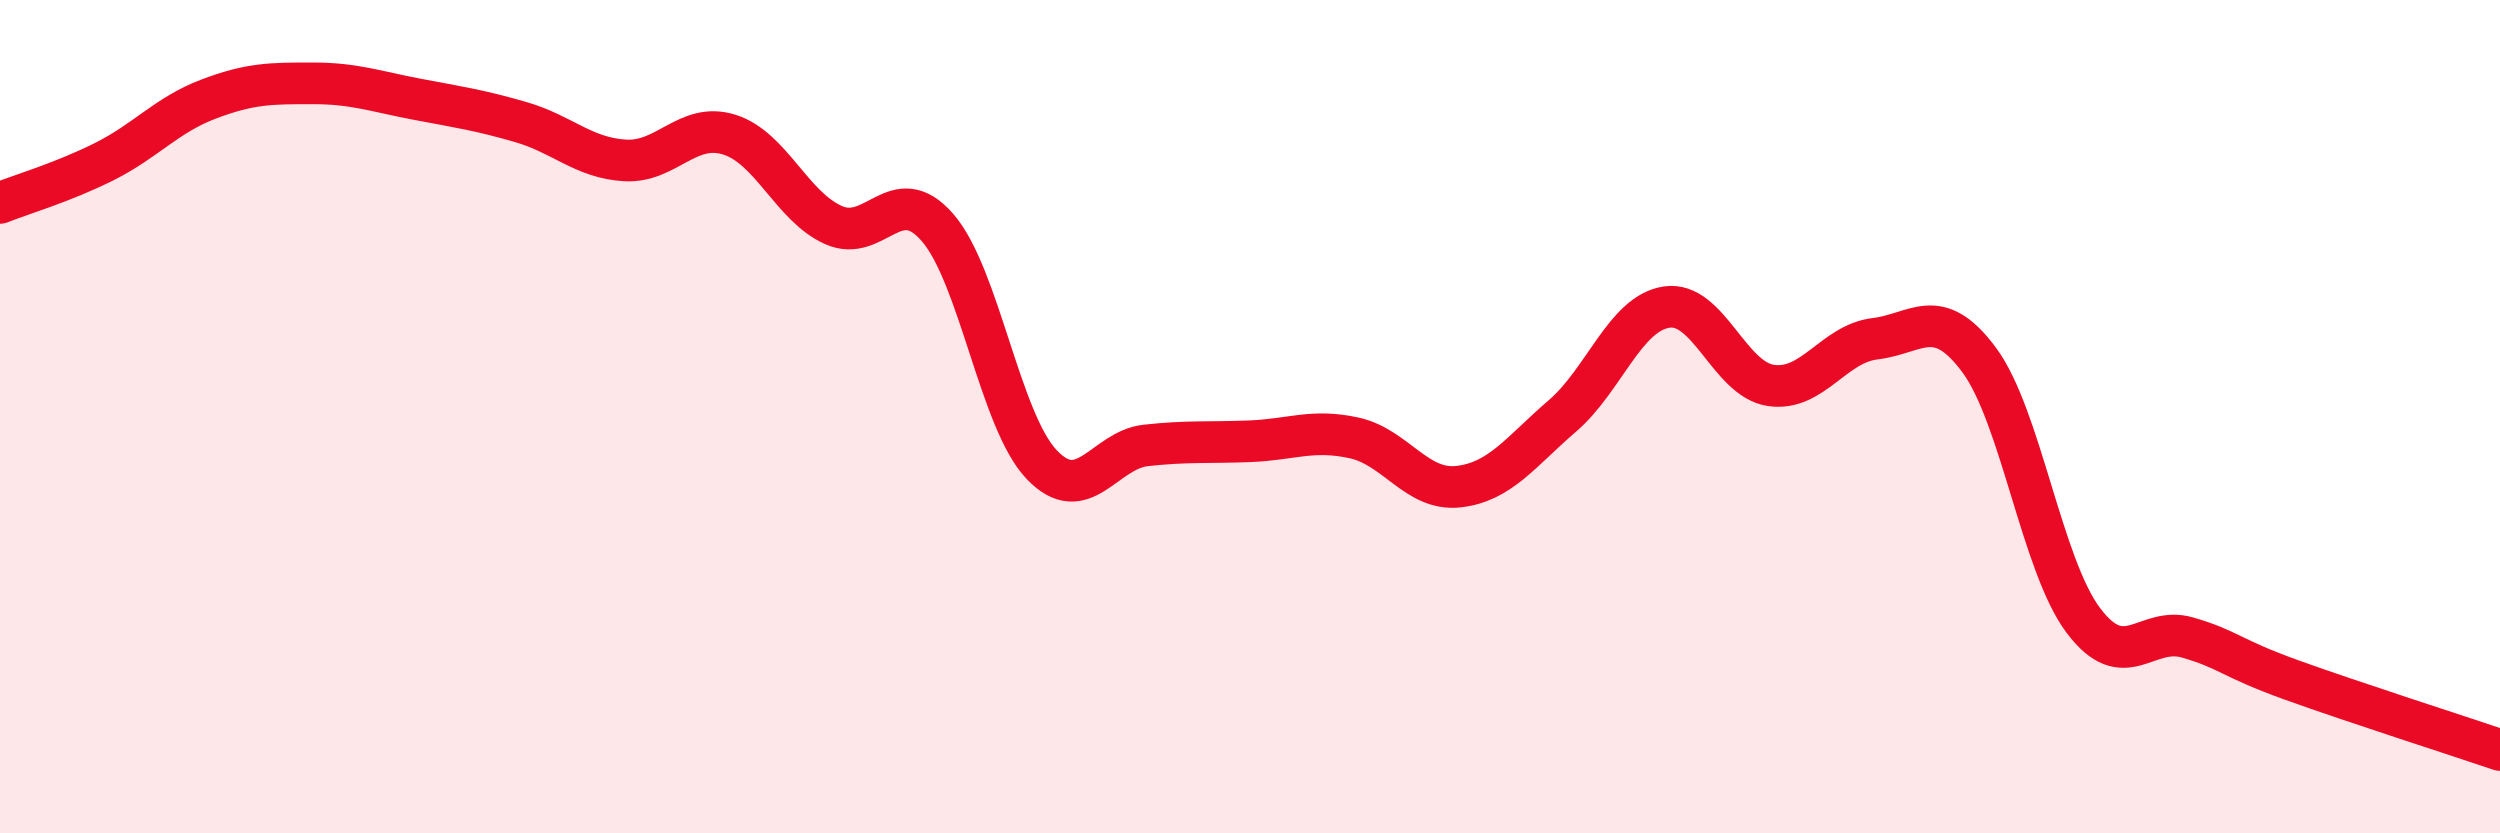
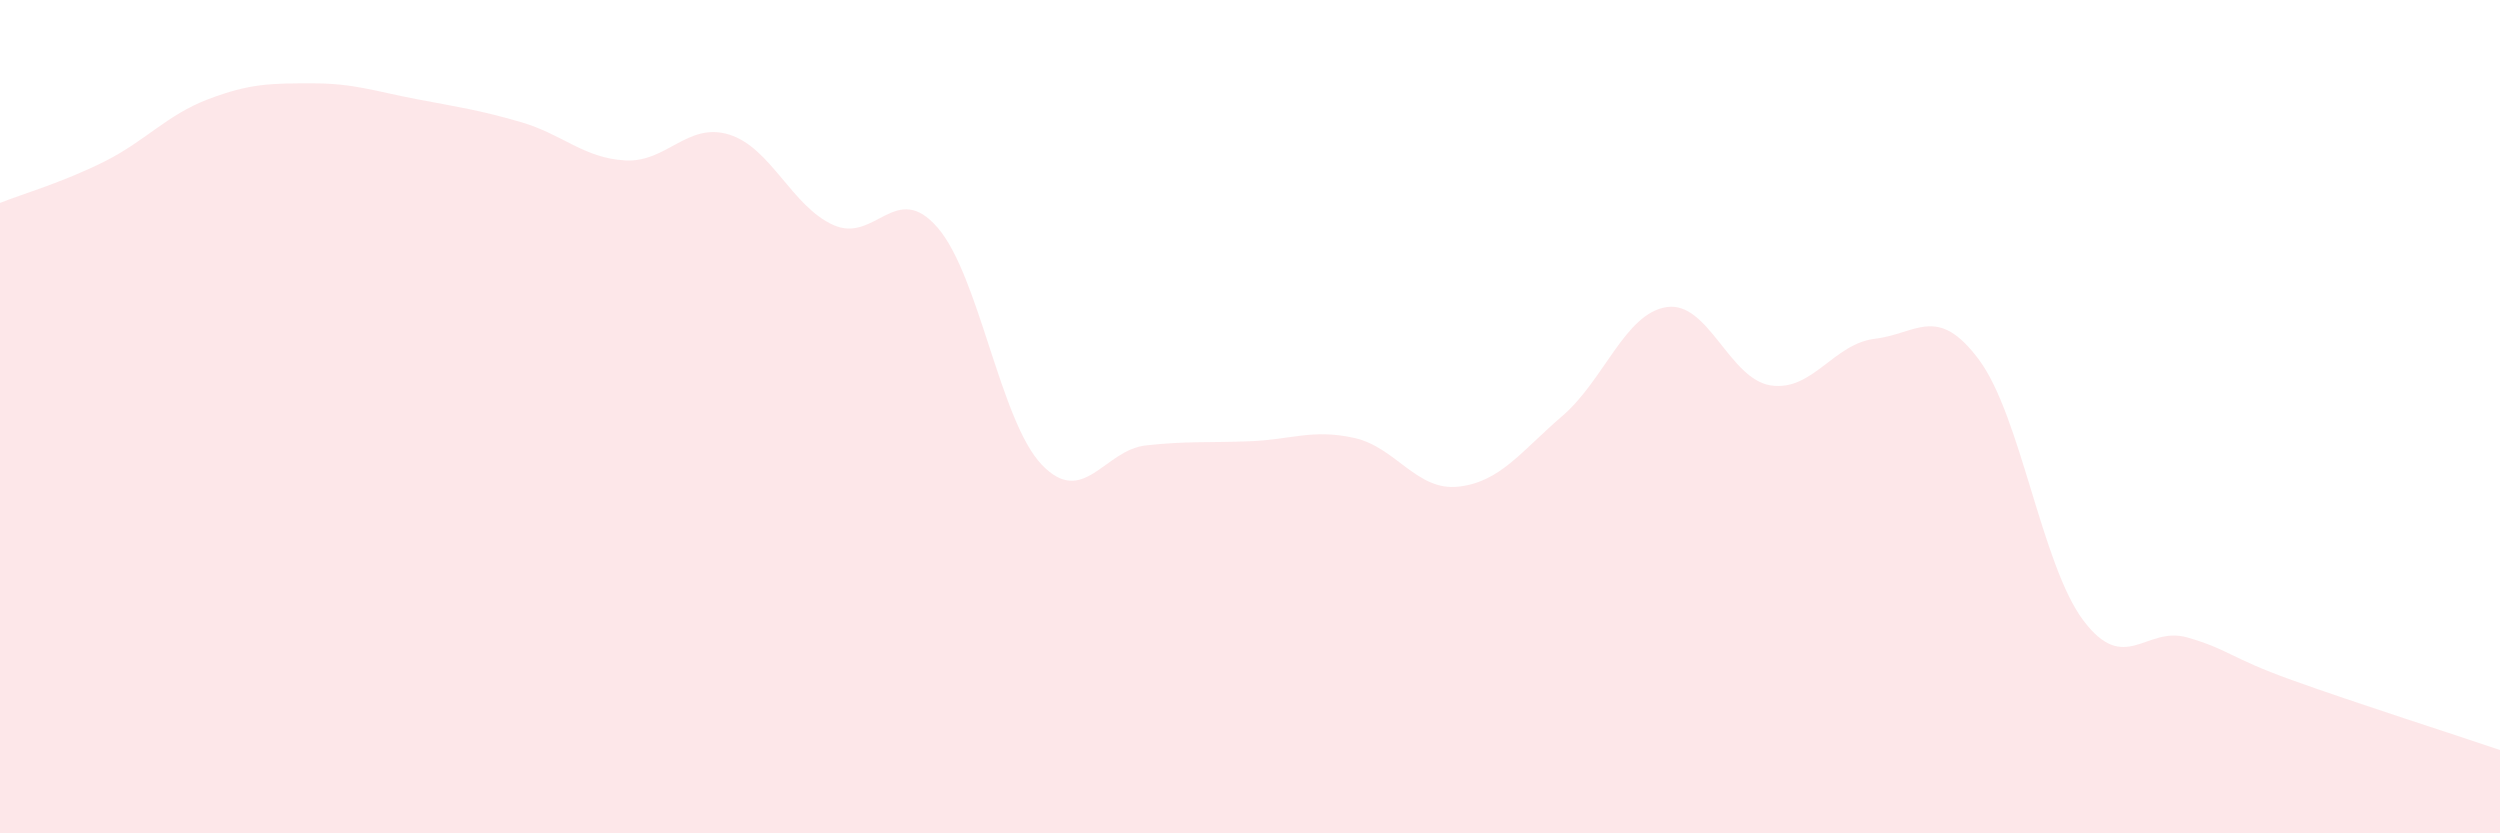
<svg xmlns="http://www.w3.org/2000/svg" width="60" height="20" viewBox="0 0 60 20">
  <path d="M 0,4.87 C 0.5,4.67 1.5,4.38 2.5,3.88 C 3.5,3.38 4,2.76 5,2.38 C 6,2 6.5,2 7.5,2 C 8.5,2 9,2.19 10,2.38 C 11,2.57 11.5,2.64 12.5,2.93 C 13.5,3.22 14,3.79 15,3.85 C 16,3.91 16.5,2.92 17.5,3.23 C 18.5,3.54 19,4.95 20,5.4 C 21,5.85 21.5,4.31 22.5,5.46 C 23.5,6.61 24,10.1 25,11.15 C 26,12.2 26.5,10.8 27.5,10.69 C 28.5,10.58 29,10.63 30,10.59 C 31,10.55 31.5,10.29 32.5,10.51 C 33.5,10.73 34,11.79 35,11.68 C 36,11.57 36.5,10.84 37.5,9.98 C 38.5,9.12 39,7.52 40,7.37 C 41,7.22 41.5,9.1 42.5,9.25 C 43.5,9.4 44,8.25 45,8.13 C 46,8.01 46.5,7.29 47.5,8.64 C 48.5,9.99 49,13.56 50,14.89 C 51,16.22 51.5,15.01 52.5,15.3 C 53.5,15.59 53.5,15.78 55,16.32 C 56.5,16.86 59,17.66 60,18L60 20L0 20Z" fill="#EB0A25" opacity="0.1" stroke-linecap="round" stroke-linejoin="round" />
-   <path d="M 0,4.87 C 0.5,4.67 1.5,4.38 2.5,3.88 C 3.5,3.38 4,2.76 5,2.38 C 6,2 6.5,2 7.5,2 C 8.5,2 9,2.19 10,2.38 C 11,2.57 11.5,2.64 12.5,2.93 C 13.5,3.22 14,3.79 15,3.85 C 16,3.91 16.5,2.92 17.5,3.23 C 18.5,3.54 19,4.95 20,5.4 C 21,5.85 21.5,4.31 22.5,5.46 C 23.5,6.61 24,10.1 25,11.15 C 26,12.2 26.5,10.8 27.5,10.69 C 28.5,10.58 29,10.63 30,10.59 C 31,10.55 31.5,10.29 32.5,10.51 C 33.5,10.73 34,11.79 35,11.68 C 36,11.57 36.5,10.84 37.5,9.98 C 38.5,9.12 39,7.52 40,7.37 C 41,7.22 41.5,9.1 42.5,9.25 C 43.5,9.4 44,8.25 45,8.13 C 46,8.01 46.5,7.29 47.5,8.64 C 48.5,9.99 49,13.56 50,14.89 C 51,16.22 51.5,15.01 52.5,15.3 C 53.5,15.59 53.5,15.78 55,16.32 C 56.5,16.86 59,17.66 60,18" stroke="#EB0A25" stroke-width="1" fill="none" stroke-linecap="round" stroke-linejoin="round" />
</svg>